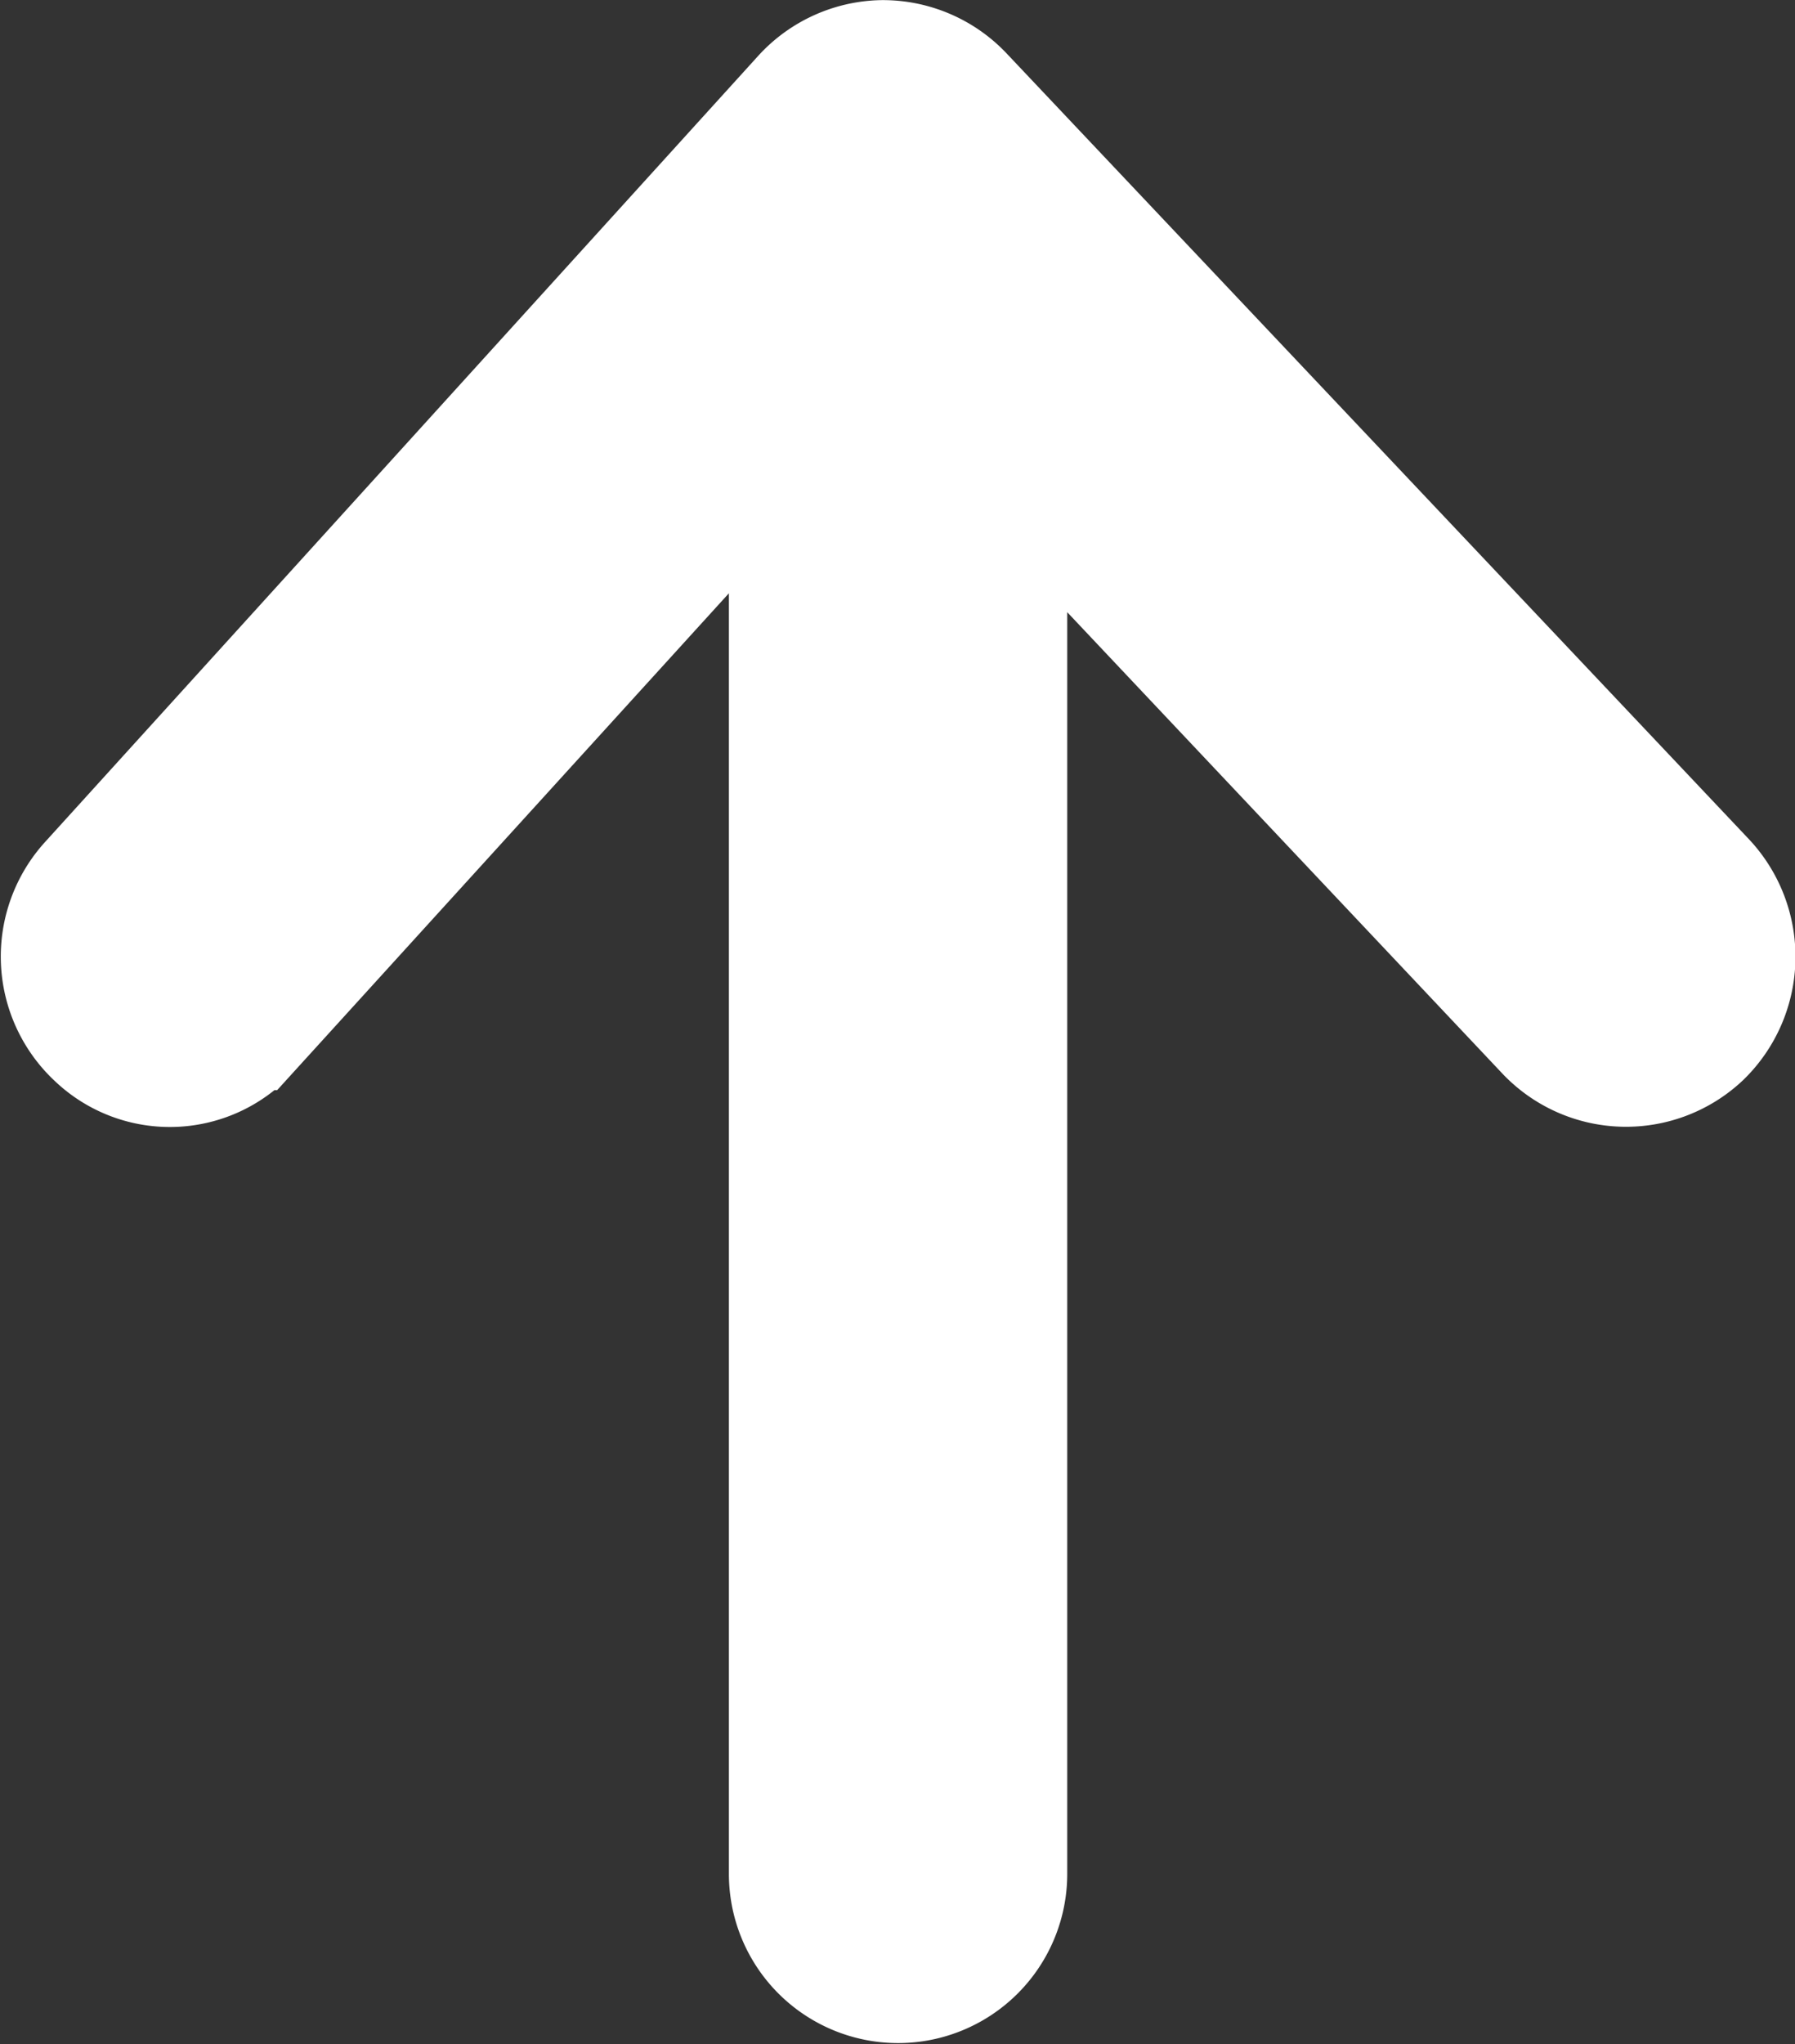
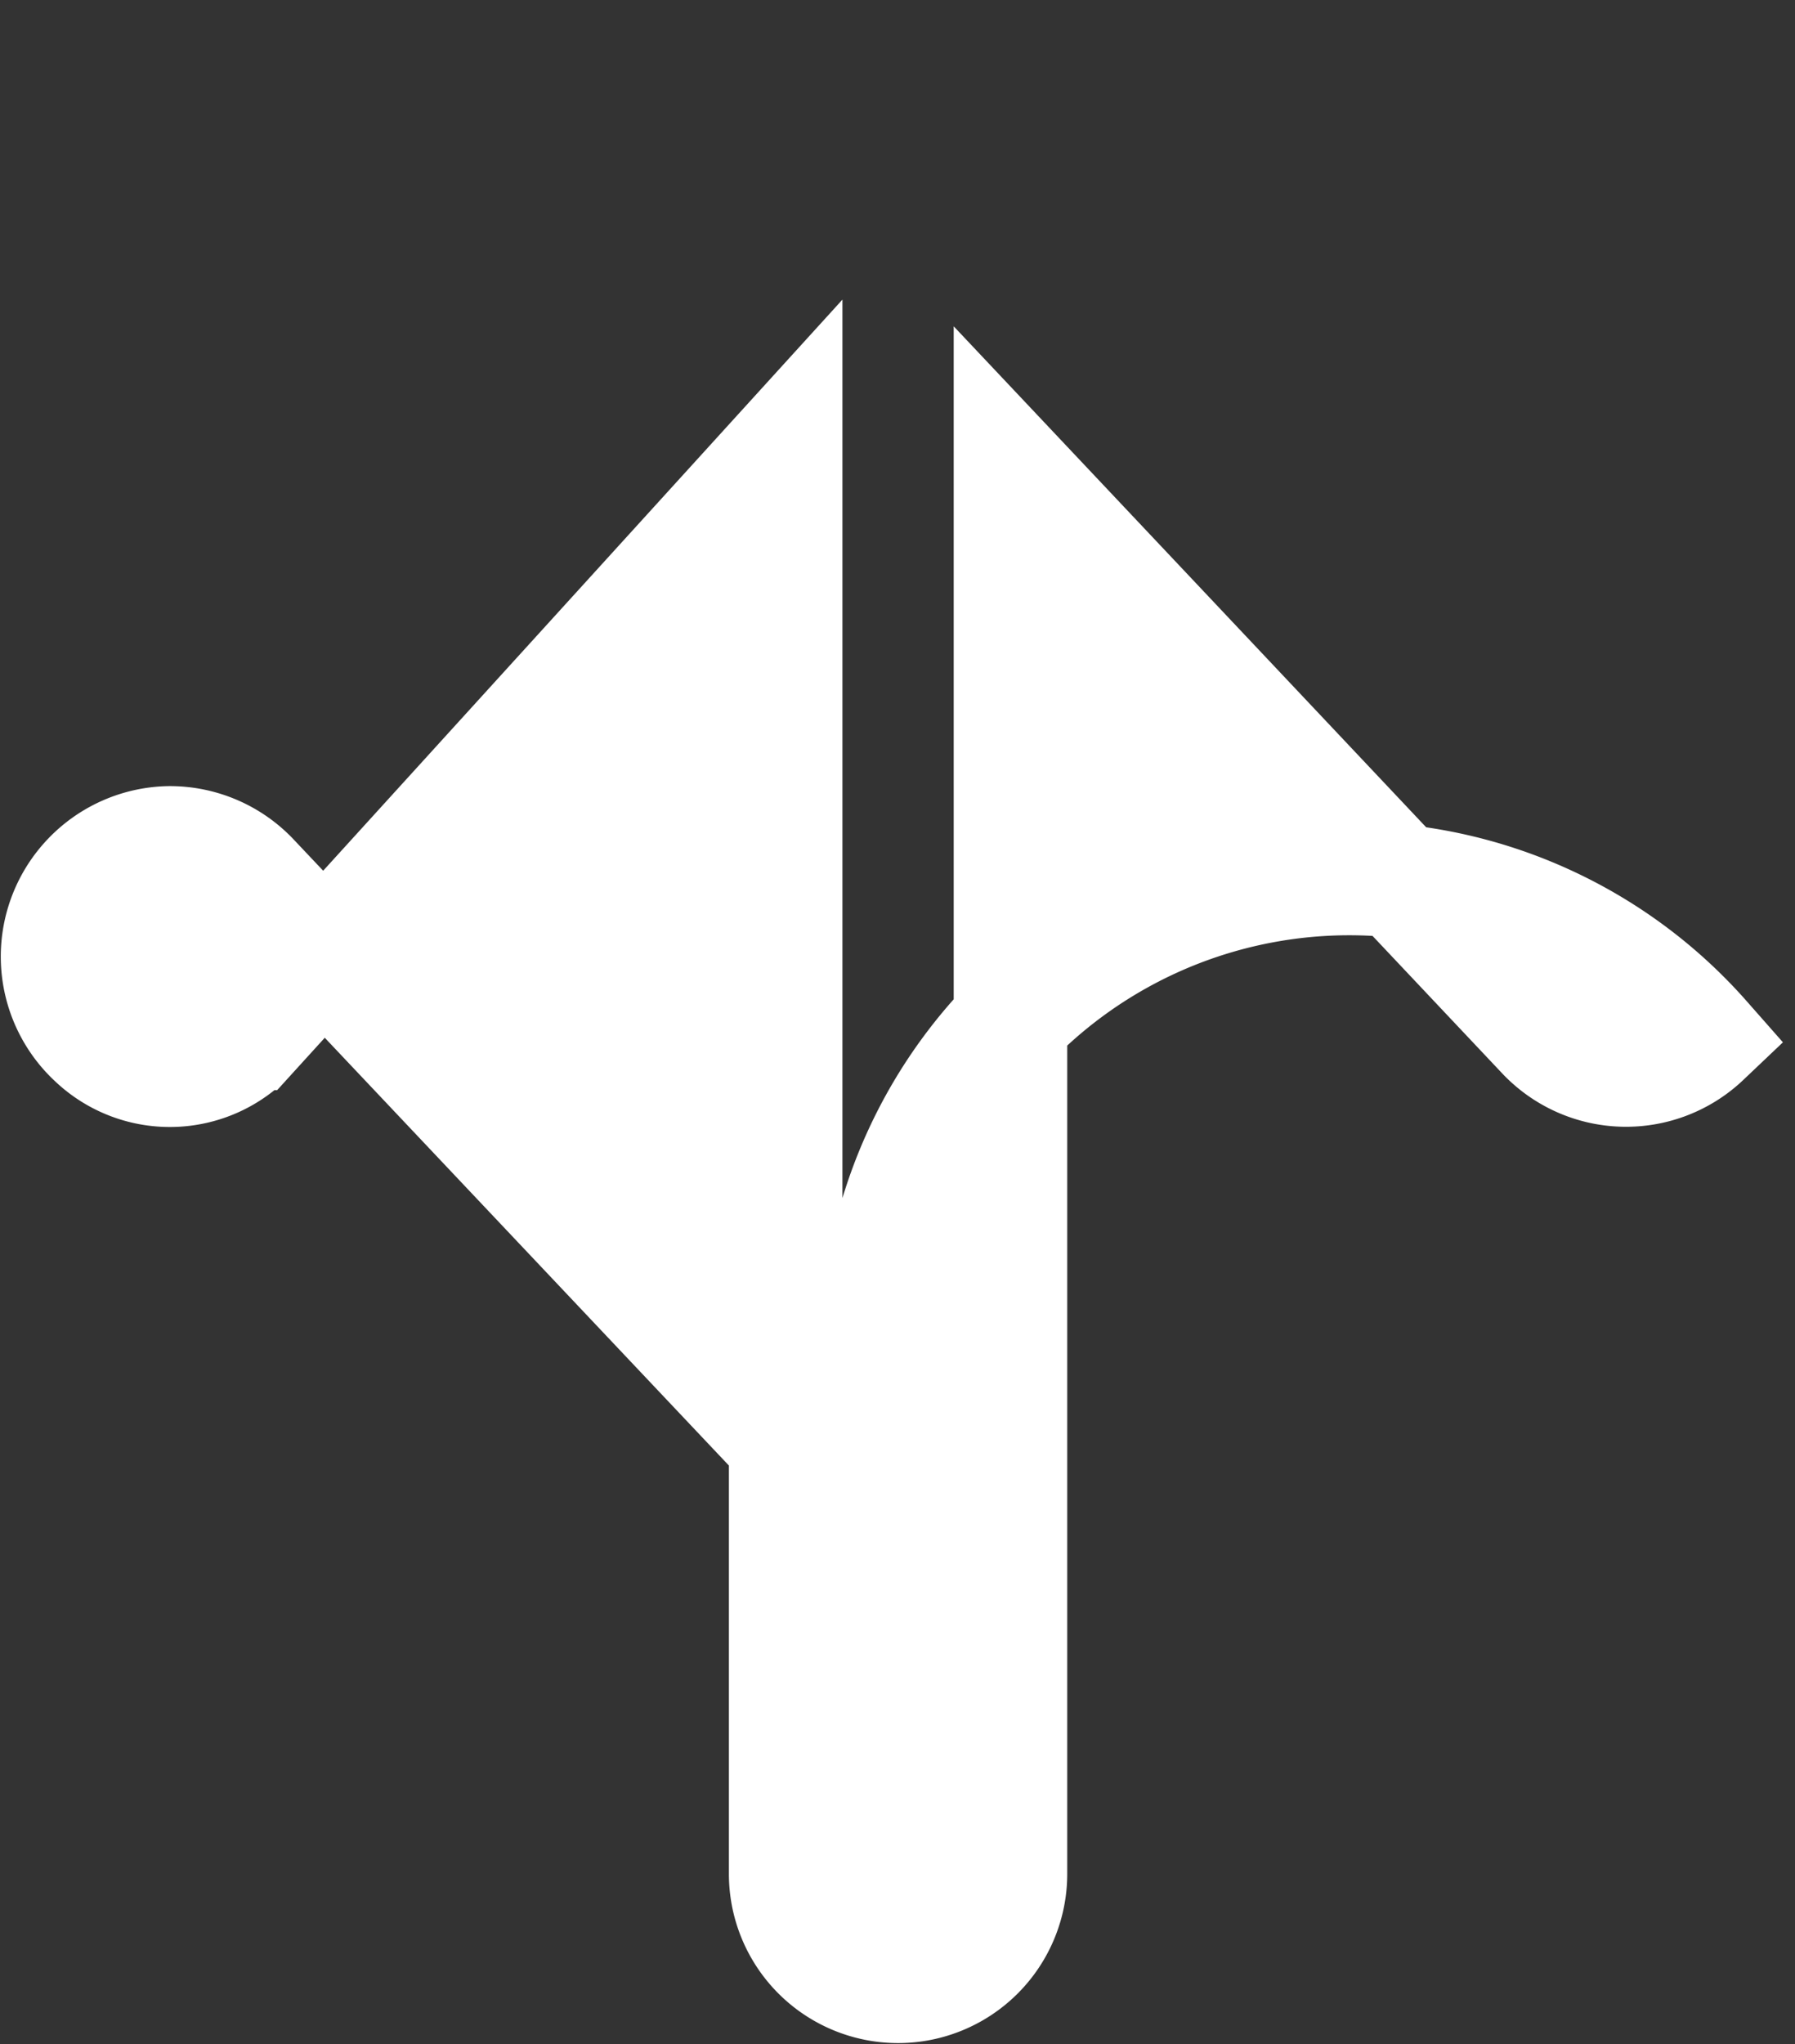
<svg xmlns="http://www.w3.org/2000/svg" width="15.81" height="18" viewBox="0 0 15.81 18">
  <rect x="0" y="0" width="15.81" height="18" fill="#333333" stroke="none" />
  <defs>
    <style>
      .cls-1 {
        fill: #fff;
        stroke: #fff;
        stroke-width: 1px;
        fill-rule: evenodd;
      }
    </style>
  </defs>
-   <path id="ban_top_arrow.svg" class="cls-1" d="M1847.45,535.647a1,1,0,0,1-1.41-.033l-4.7-4.982V543a0.99,0.99,0,1,1-1.98,0V530.431l-4.7,5.168a0.97,0.97,0,0,1-1.39.06,1,1,0,0,1-.06-1.412l6.28-6.921a1,1,0,0,1,.72-0.325h0.01a1,1,0,0,1,.72.31l6.54,6.921A1.011,1.011,0,0,1,1847.45,535.647Z" transform="translate(-1832.44 -526.5)" />
+   <path id="ban_top_arrow.svg" class="cls-1" d="M1847.45,535.647a1,1,0,0,1-1.41-.033l-4.7-4.982V543a0.99,0.99,0,1,1-1.98,0V530.431l-4.7,5.168a0.97,0.97,0,0,1-1.39.06,1,1,0,0,1-.06-1.412a1,1,0,0,1,.72-0.325h0.01a1,1,0,0,1,.72.31l6.54,6.921A1.011,1.011,0,0,1,1847.45,535.647Z" transform="translate(-1832.44 -526.5)" />
</svg>